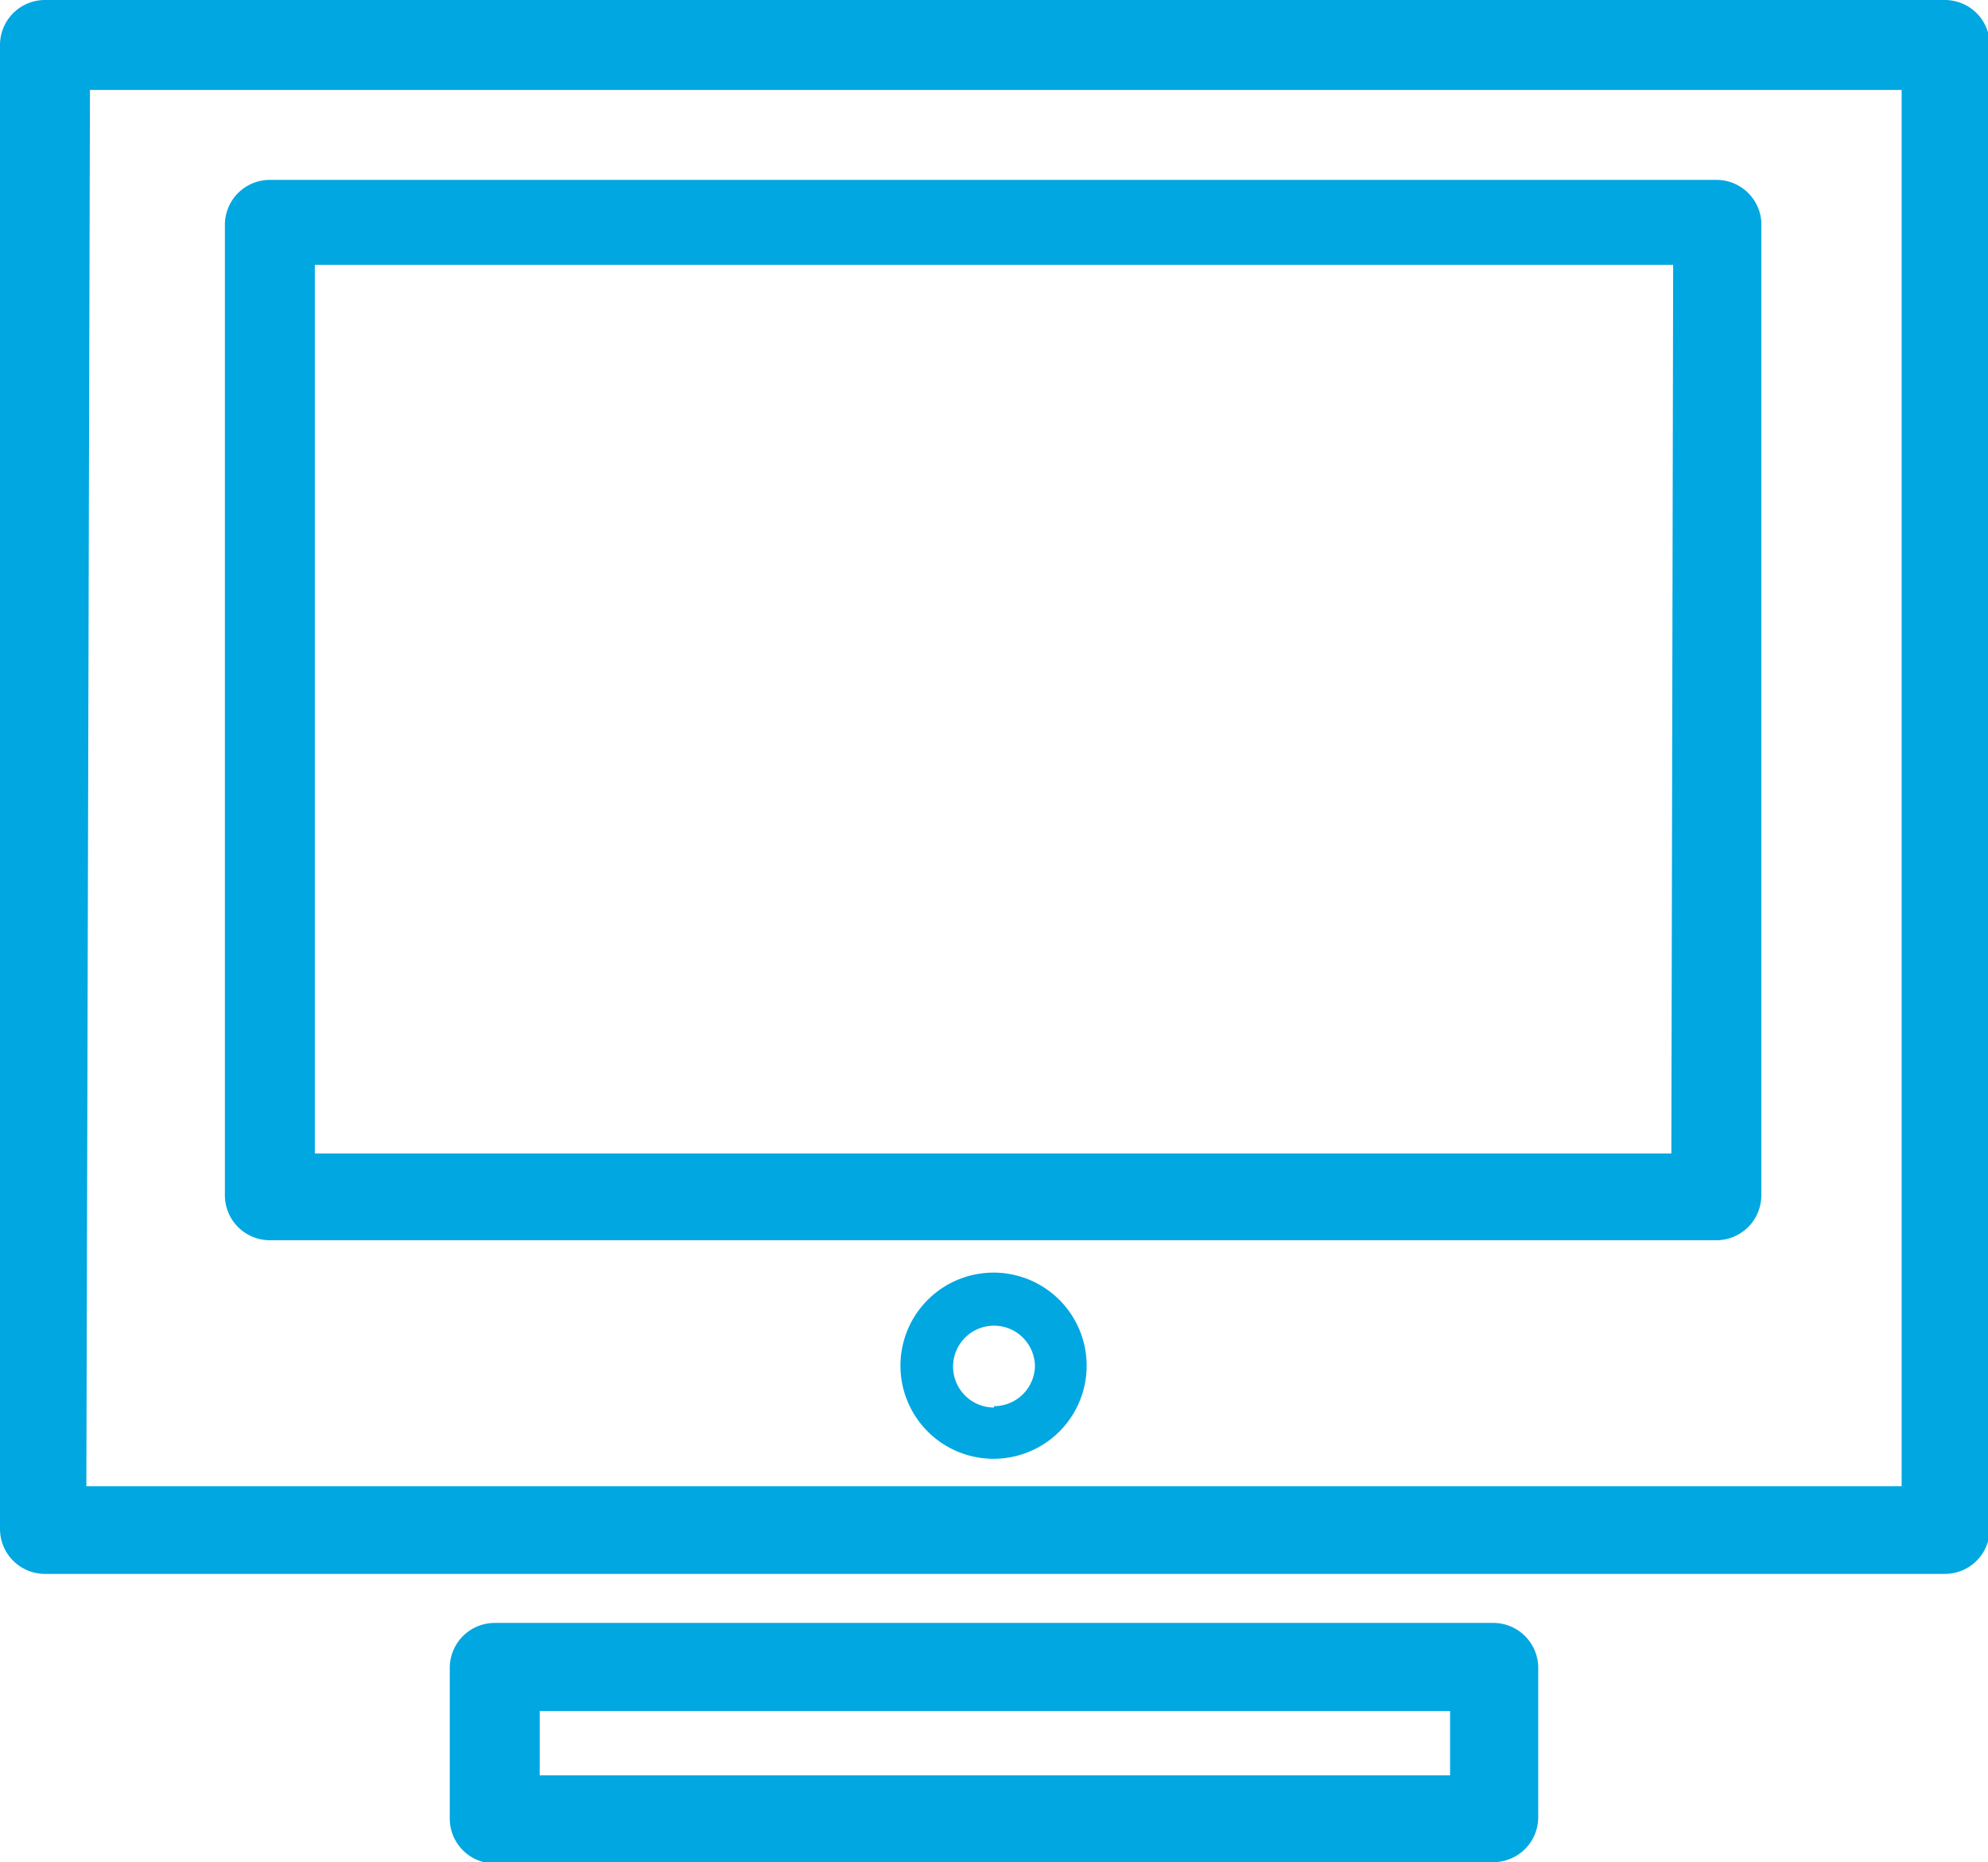
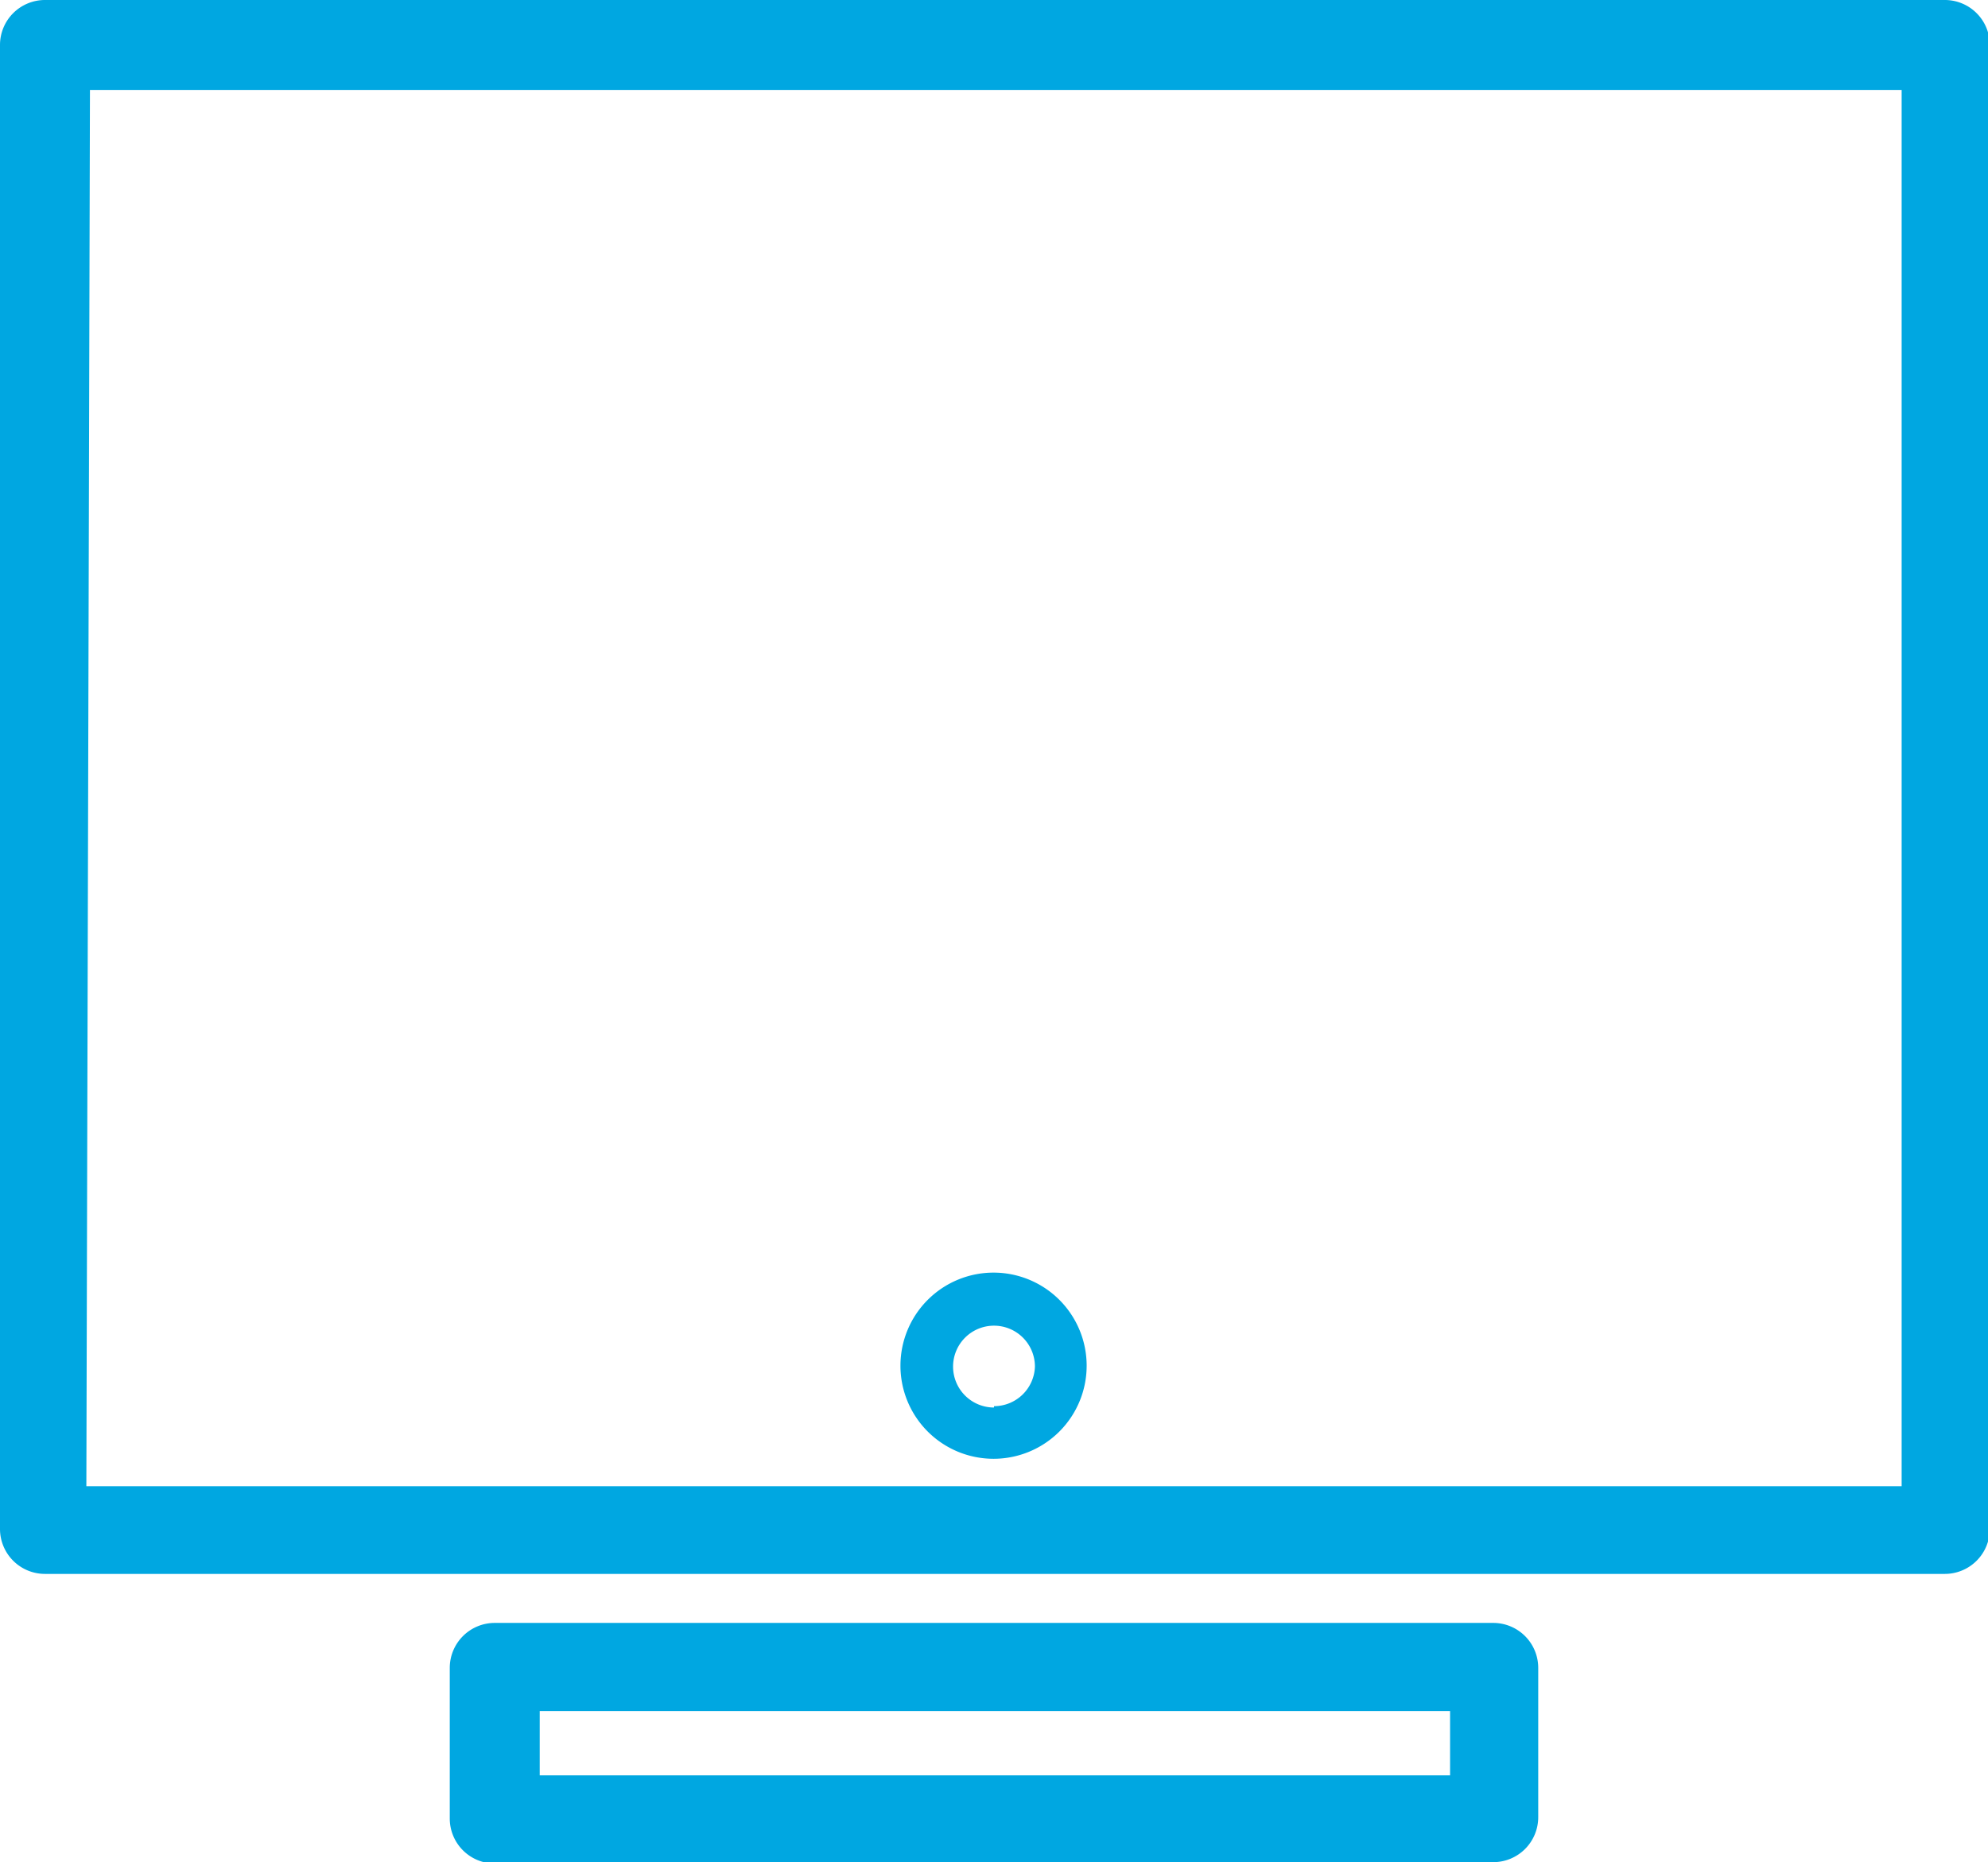
<svg xmlns="http://www.w3.org/2000/svg" viewBox="0 0 44.2 41.41">
  <defs>
    <style>.cls-1{fill:#00a7e1;}</style>
  </defs>
  <g id="Camada_2" data-name="Camada 2">
    <g id="Camada_1-2" data-name="Camada 1">
      <path class="cls-1" d="M1,35H43.24a1,1,0,0,0,1-1V1a1,1,0,0,0-1-1H1A1,1,0,0,0,0,1V34A1,1,0,0,0,1,35Zm1-33H42.28V33.05H1.92Z" />
-       <path class="cls-1" d="M38.16,4H6a1,1,0,0,0-1,1V26.58a1,1,0,0,0,1,1H38.16a1,1,0,0,0,1-1V4.93A1,1,0,0,0,38.16,4Zm-1,21.65H7V5.89H37.2Z" />
      <path class="cls-1" d="M22.1,28.3a2.07,2.07,0,1,0,2.06,2.06A2.07,2.07,0,0,0,22.1,28.3Zm0,3a.91.91,0,1,1,.91-.91A.91.91,0,0,1,22.1,31.27Z" />
      <path class="cls-1" d="M33.2,41.41a1,1,0,0,0,1-1V37.09a1,1,0,0,0-1-1H11a1,1,0,0,0-1,1v3.35a1,1,0,0,0,1,1ZM12,38.05H32.24v1.43H12Z" />
    </g>
  </g>
</svg>